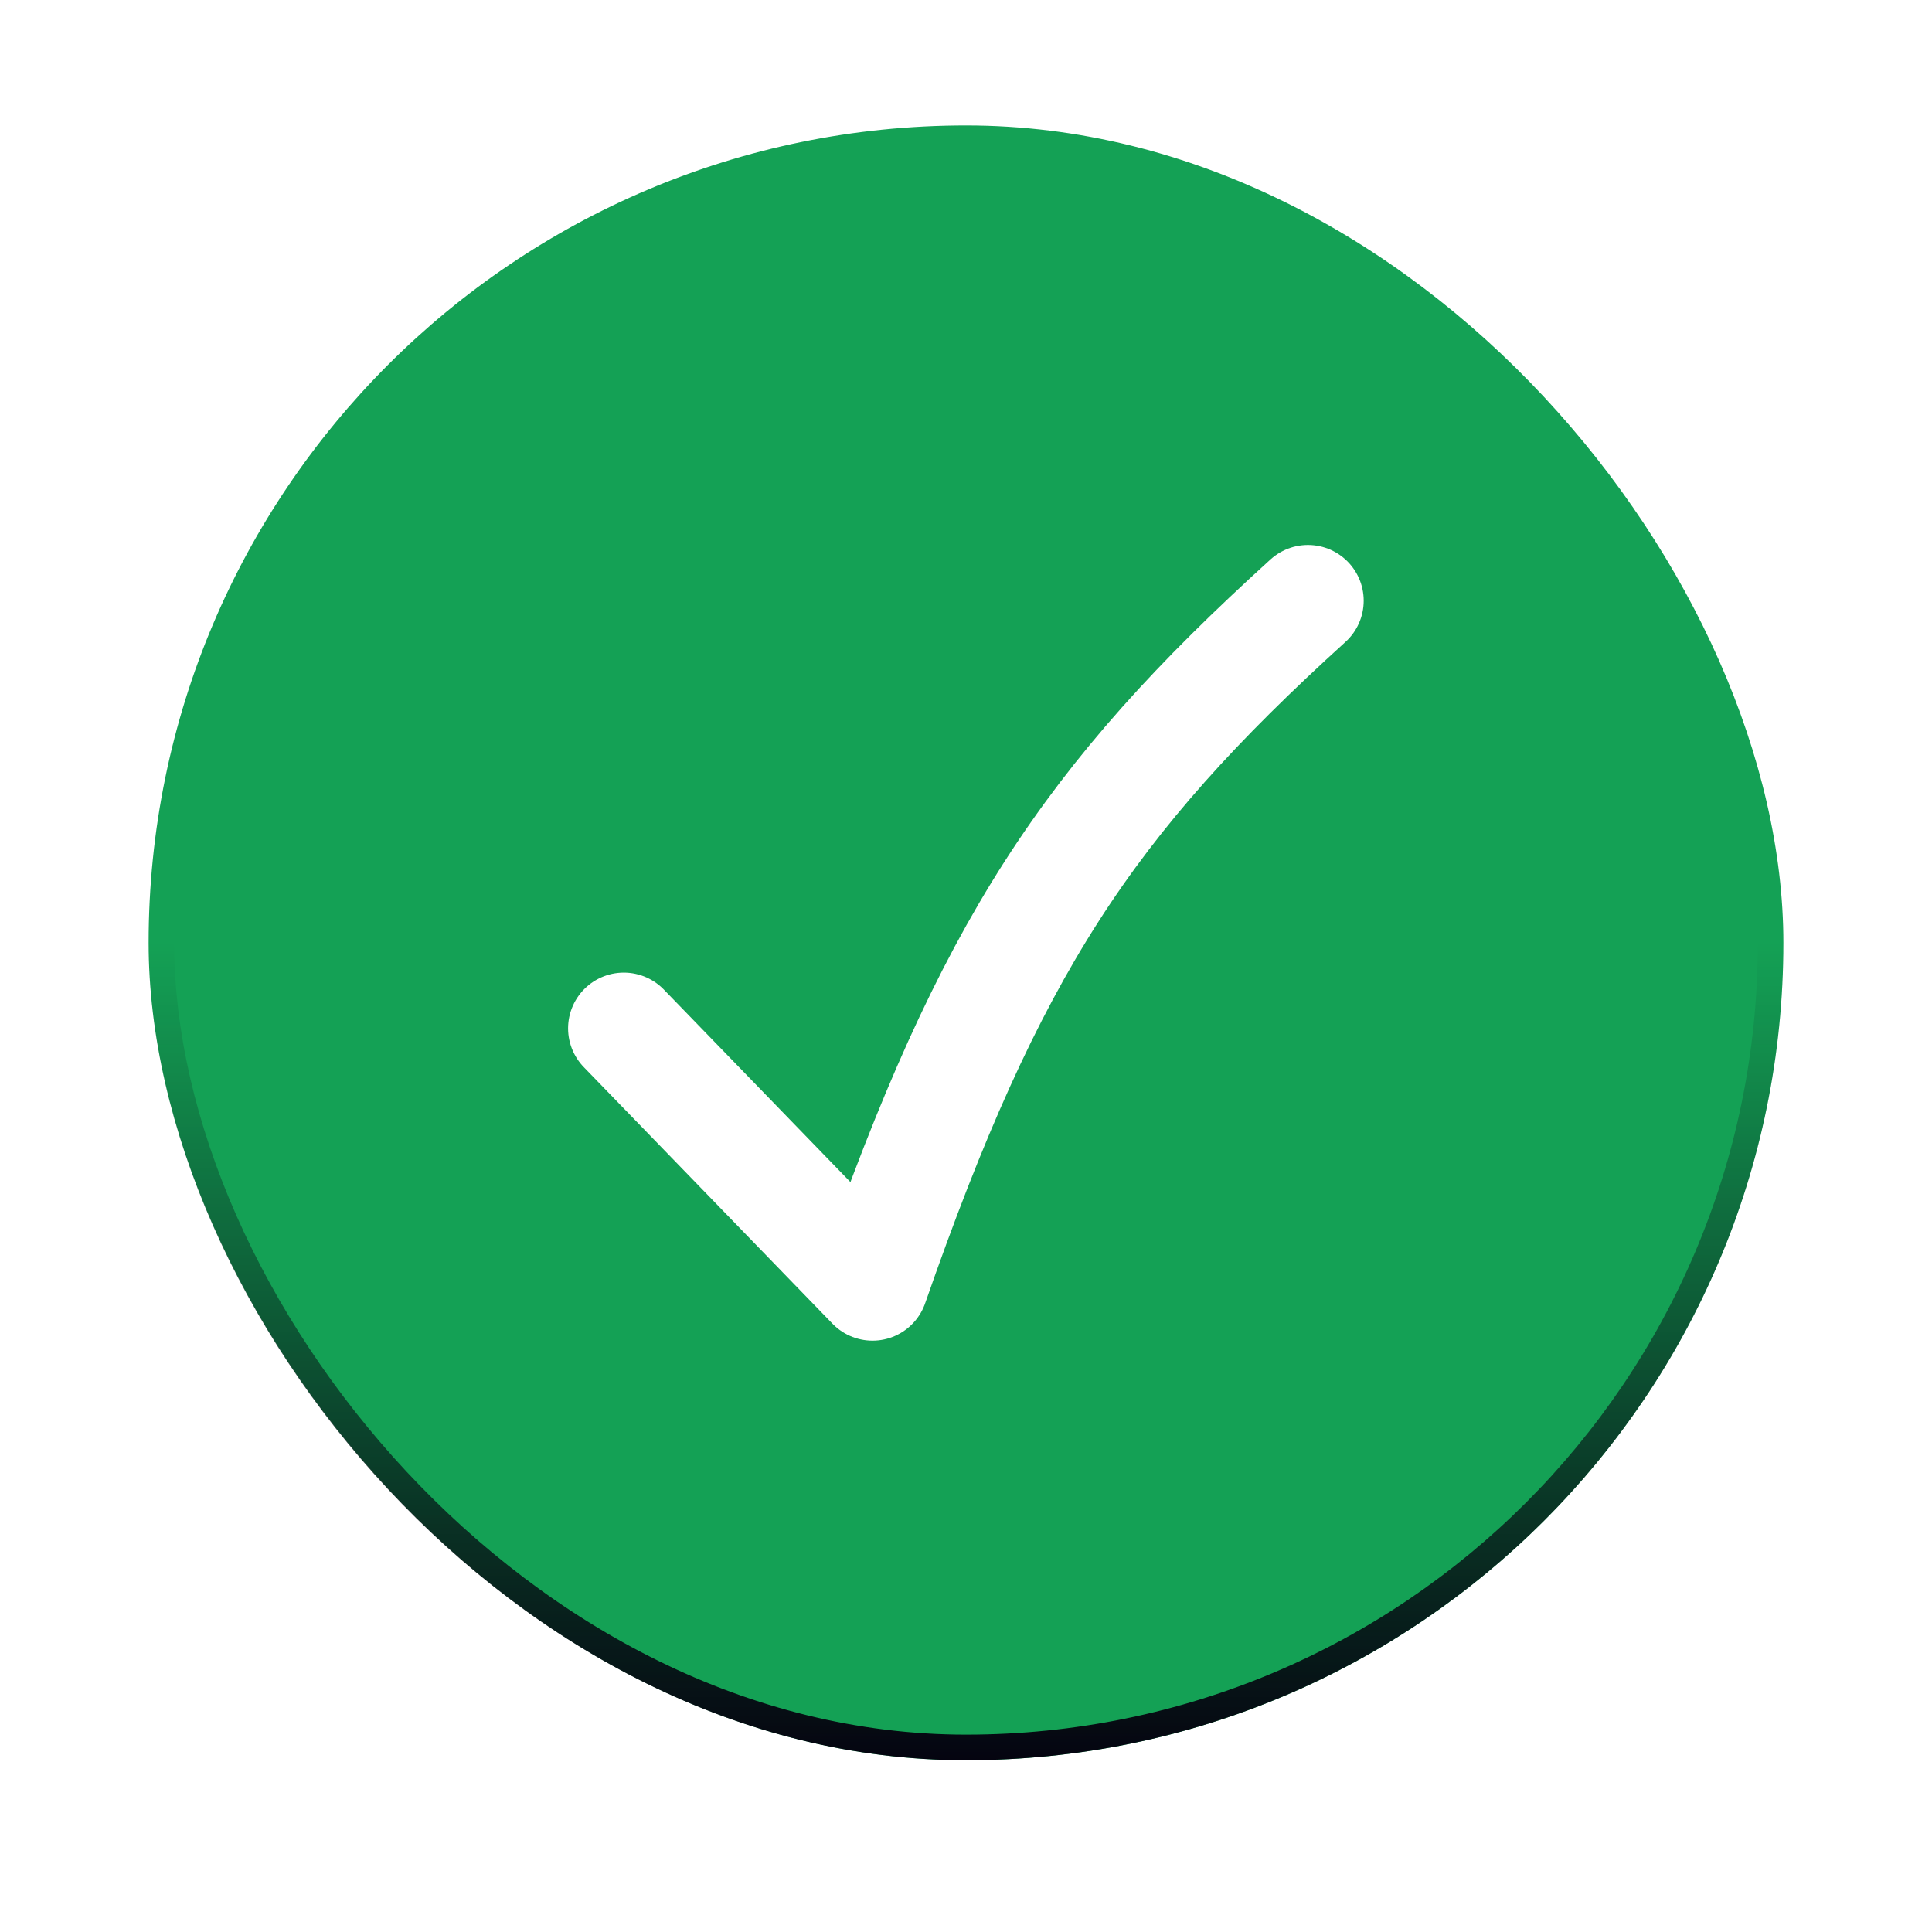
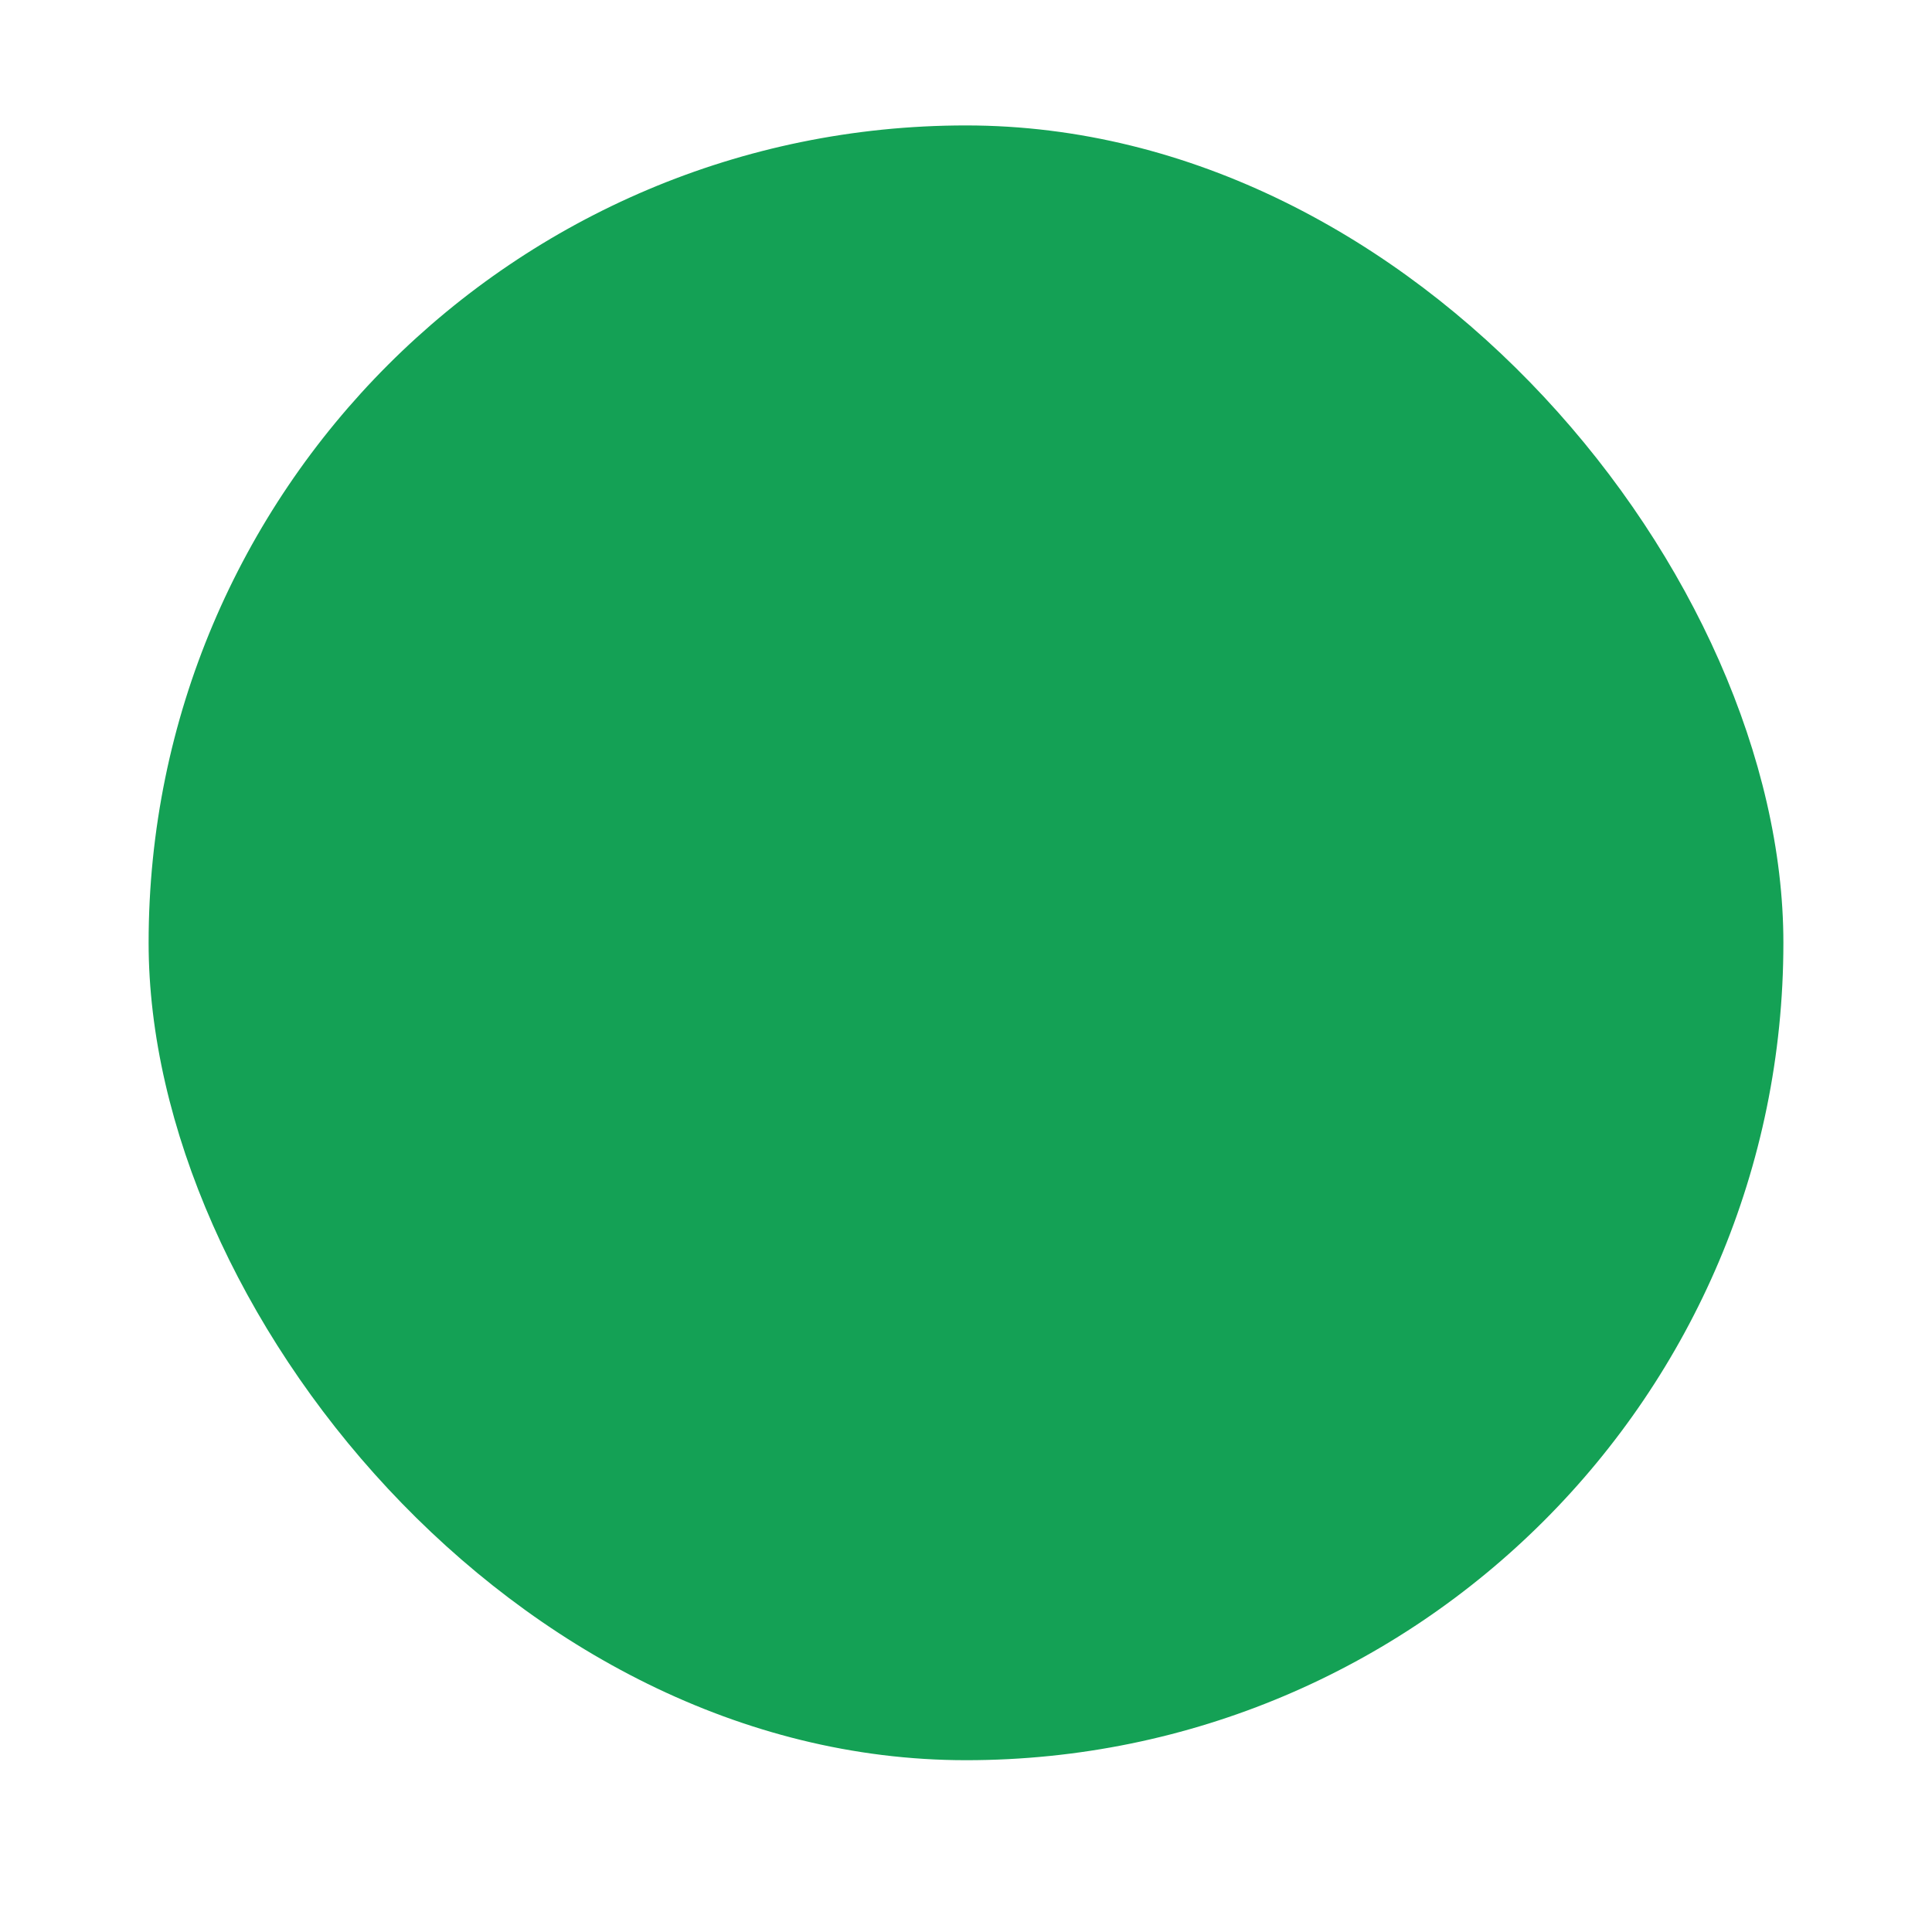
<svg xmlns="http://www.w3.org/2000/svg" width="26" height="26" viewBox="0 0 26 26" fill="none">
  <g filter="url(#filter0_d_1210_17795)">
    <rect x="2" y="1" width="22" height="22" rx="11" fill="#14A155" />
-     <rect x="2.172" y="1.172" width="21.656" height="21.656" rx="10.828" stroke="url(#paint0_linear_1210_17795)" stroke-width="0.344" style="mix-blend-mode:soft-light" />
    <g clip-path="url(#clip0_1210_17795)">
-       <path d="M8.395 13.151L11.742 16.604C13.319 12.078 14.63 10.092 17.602 7.396" stroke="white" stroke-width="1.5" stroke-linecap="round" stroke-linejoin="round" />
-     </g>
+       </g>
  </g>
  <defs>
    <filter id="filter0_d_1210_17795" x="0.625" y="0.312" width="24.75" height="24.75" filterUnits="userSpaceOnUse" color-interpolation-filters="sRGB">
      <feFlood flood-opacity="0" result="BackgroundImageFix" />
      <feColorMatrix in="SourceAlpha" type="matrix" values="0 0 0 0 0 0 0 0 0 0 0 0 0 0 0 0 0 0 127 0" result="hardAlpha" />
      <feOffset dy="0.688" />
      <feGaussianBlur stdDeviation="0.688" />
      <feComposite in2="hardAlpha" operator="out" />
      <feColorMatrix type="matrix" values="0 0 0 0 0.078 0 0 0 0 0.631 0 0 0 0 0.333 0 0 0 0.4 0" />
      <feBlend mode="normal" in2="BackgroundImageFix" result="effect1_dropShadow_1210_17795" />
      <feBlend mode="normal" in="SourceGraphic" in2="effect1_dropShadow_1210_17795" result="shape" />
    </filter>
    <linearGradient id="paint0_linear_1210_17795" x1="13" y1="1" x2="13" y2="23" gradientUnits="userSpaceOnUse">
      <stop stop-color="#050410" stop-opacity="0" />
      <stop offset="0.5" stop-color="#050410" stop-opacity="0" />
      <stop offset="1" stop-color="#050410" />
    </linearGradient>
    <clipPath id="clip0_1210_17795">
      <rect width="11" height="11" fill="white" transform="translate(7.5 6.5)" />
    </clipPath>
  </defs>
</svg>